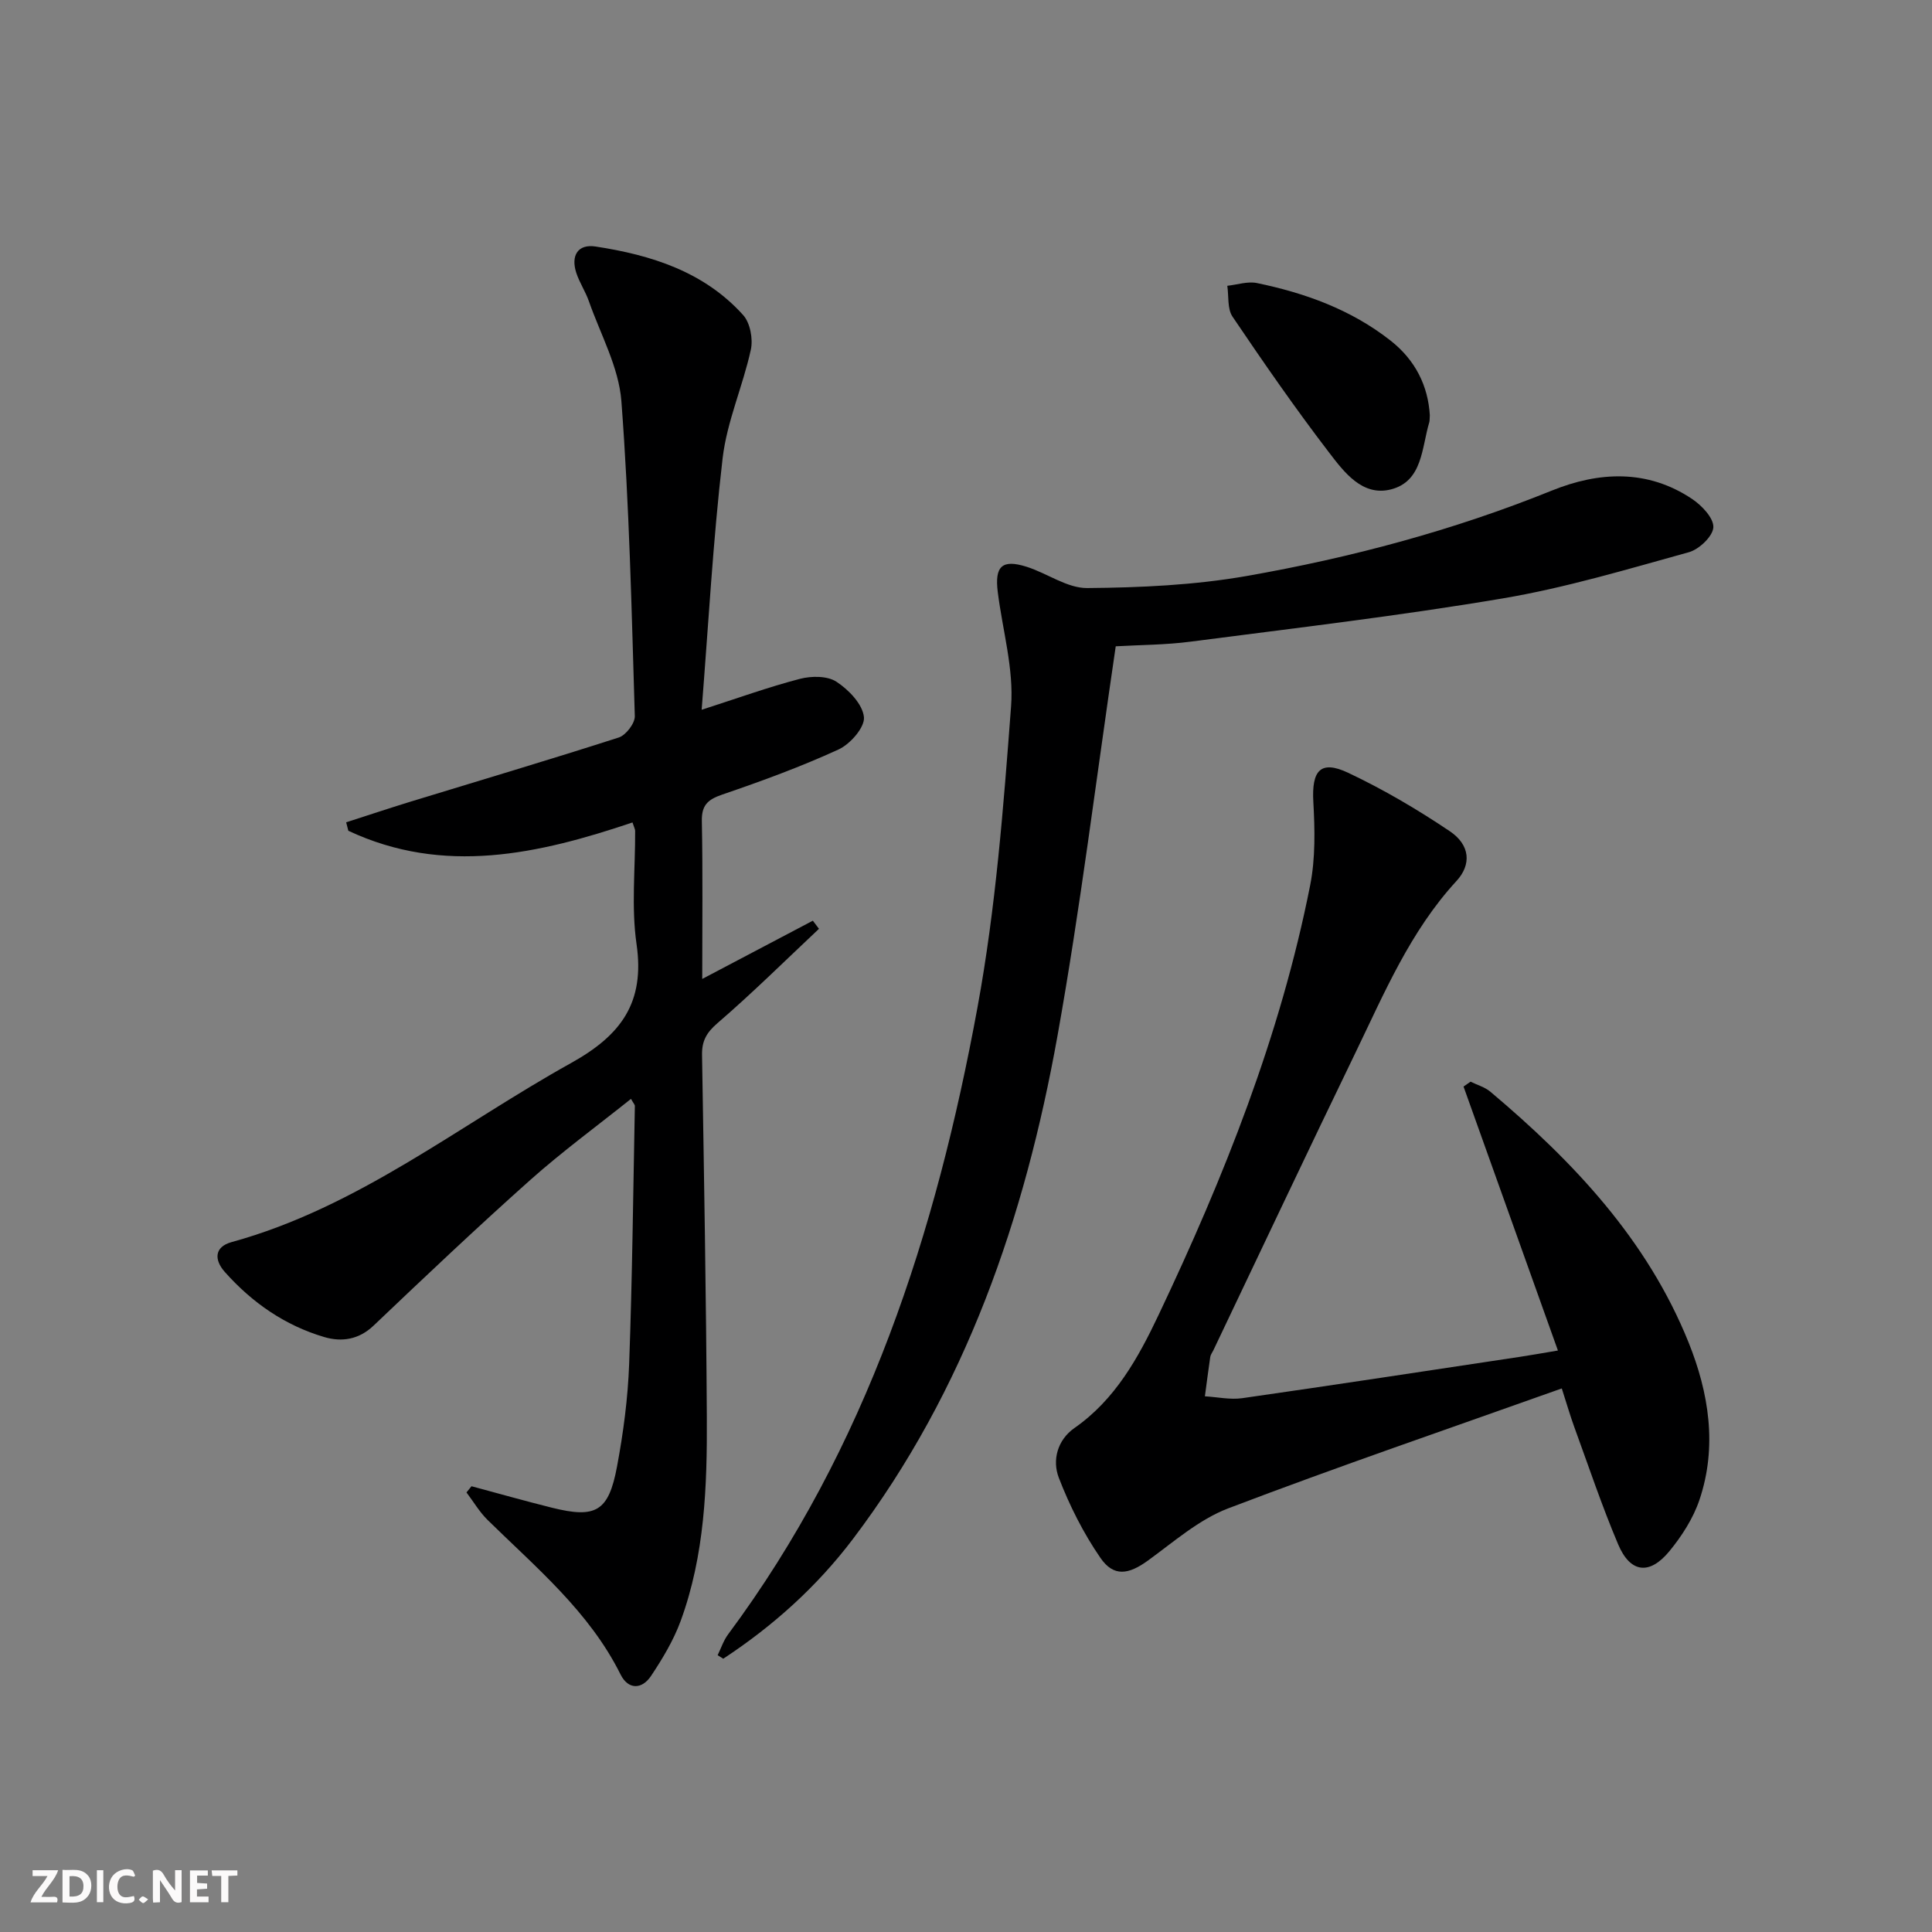
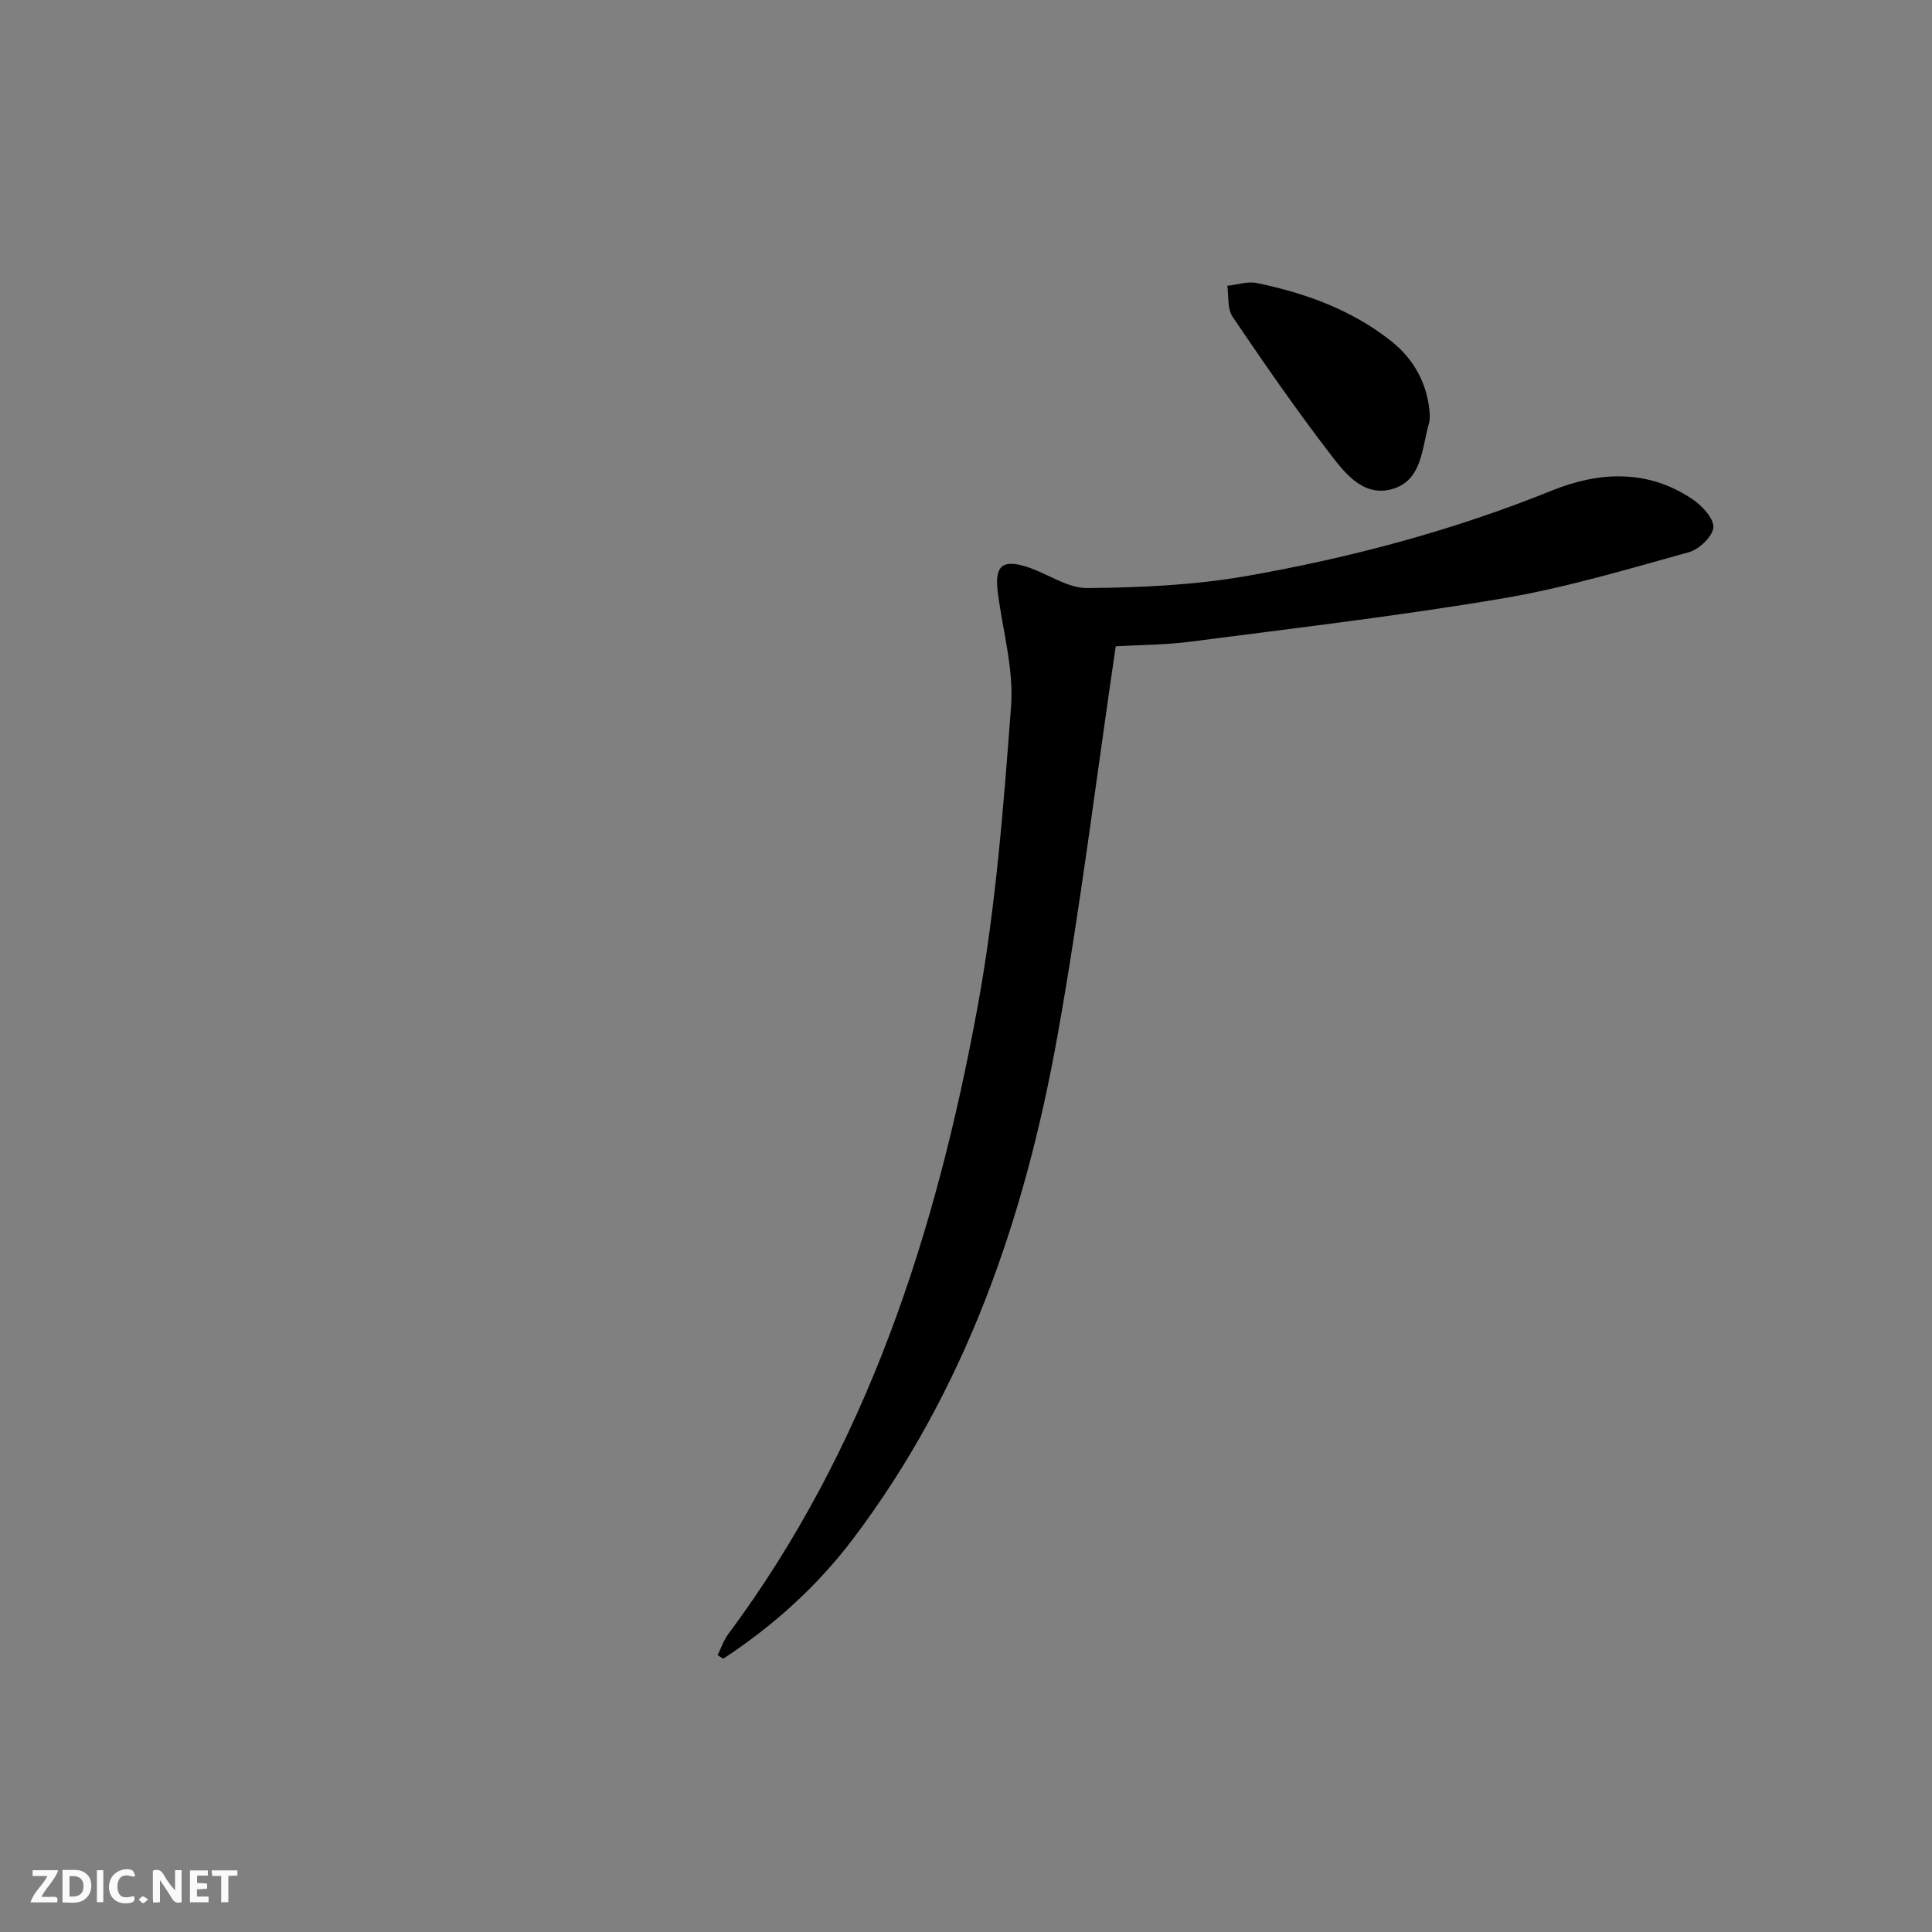
<svg xmlns="http://www.w3.org/2000/svg" enable-background="new 0 0 400 400" viewBox="0 0 400 400">
  <rect x="0" y="0" width="400" height="400" fill="#808080" stroke="none" />
  <g fill="#fbfafa">
    <path d="m37.59 393.81c-.92.31-1.52.05-2-.78-.7-1.2-1.52-2.34-2.47-3.78v4.59c-.55.03-.95.05-1.41.07-.03-.37-.06-.64-.06-.91 0-1.91 0-3.81 0-5.7 1.13-.41 1.77-.03 2.29.91.62 1.11 1.38 2.14 2.31 3.19v-4.2h1.35v6.61z" />
    <path d="m12.94 393.88v-6.75c1.9.19 3.93-.54 5.37 1.29.8 1.01.78 2.88.03 3.97-1.37 1.97-3.4 1.51-5.4 1.49m1.45-1.22c2.04.12 2.92-.58 2.89-2.21-.03-1.51-.98-2.19-2.89-2z" />
    <path d="m11.81 393.87h-5.49c.68-2.18 2.47-3.48 3.51-5.45h-3.08v-1.21h5.29c-.71 2.13-2.44 3.48-3.47 5.51.86 0 1.63.04 2.39-.01.79-.05 1.14.21.85 1.16" />
    <path d="m39.33 393.86v-6.61h3.7v1.07h-2.22v1.52c.68.04 1.34.09 2.07.13v1.07c-.72.05-1.38.09-2.1.14v1.48h2.4v1.19h-3.85z" />
    <path d="m27.71 388.56c-1.15-.3-2.46-.61-3.1.64-.37.73-.41 1.93-.06 2.67.63 1.35 1.99.93 3.17.68.35.94-.01 1.32-.93 1.46-1.62.25-3.05-.27-3.76-1.48-.73-1.25-.6-3.03.31-4.17.88-1.11 2.71-1.7 4-1.16.32.13.44.74.65 1.12-.1.08-.19.16-.28.24" />
    <path d="m49.15 387.24v1.07c-.59.02-1.17.05-1.87.08v5.44h-1.48v-5.44h-1.85c-.05-.4-.08-.73-.13-1.15z" />
    <path d="m20.06 387.21h1.33v6.62h-1.33z" />
    <path d="m30.68 393.25c-.49.38-.8.79-1.05.76-.32-.05-.6-.45-.9-.7.26-.24.51-.64.8-.67.29-.04.62.3 1.15.61" />
  </g>
-   <path d="m97.62 307.71c5.56 1.49 11.09 3.06 16.67 4.45 9.08 2.26 11.72.79 13.46-8.54 1.31-7 2.25-14.14 2.51-21.24.65-17.79.83-35.59 1.18-53.39.01-.28-.29-.56-.8-1.48-7.03 5.62-14.21 10.88-20.83 16.77-11.03 9.83-21.77 20-32.48 30.19-3.07 2.92-6.63 3.4-10.17 2.36-8.16-2.4-14.98-7.14-20.62-13.49-2.27-2.56-2.12-5.2 1.39-6.17 26.2-7.19 47.13-24.2 70.3-37.08 10.38-5.77 15.31-12.51 13.56-24.62-1.11-7.67-.25-15.63-.29-23.46 0-.31-.19-.63-.55-1.73-19.4 6.54-39.07 11-58.83 1.72-.15-.58-.3-1.17-.45-1.75 4.4-1.41 8.79-2.88 13.21-4.24 14.42-4.42 28.88-8.7 43.23-13.32 1.48-.48 3.36-2.94 3.32-4.42-.66-21.75-1.13-43.54-2.78-65.23-.54-7.03-4.33-13.82-6.73-20.68-.71-2.03-1.96-3.87-2.62-5.91-1.13-3.52.32-5.98 4.02-5.41 11.51 1.76 22.45 5.2 30.54 14.19 1.46 1.62 2.08 4.96 1.59 7.18-1.65 7.56-4.95 14.86-5.84 22.47-2 17.13-2.93 34.39-4.34 52.07 7.43-2.39 13.81-4.7 20.34-6.4 2.37-.62 5.68-.64 7.56.59 2.54 1.66 5.43 4.65 5.7 7.33.21 2.1-2.84 5.6-5.26 6.7-7.82 3.59-15.96 6.56-24.11 9.35-3 1.03-4.26 2.21-4.19 5.51.21 10.59.08 21.18.08 32.65 8.23-4.33 15.56-8.2 22.9-12.06.42.56.85 1.12 1.27 1.68-6.96 6.54-13.76 13.28-20.99 19.51-2.3 1.98-3.27 3.7-3.22 6.62.41 24.97.85 49.94.99 74.91.08 14.31-.42 28.65-5.43 42.3-1.47 3.99-3.74 7.77-6.11 11.33-1.88 2.83-4.72 2.92-6.32-.29-6.48-13.02-17.45-22.09-27.52-31.98-1.69-1.66-2.93-3.79-4.38-5.71.36-.42.7-.85 1.04-1.28z" fill="#000001" />
-   <path d="m322.55 279.61c-6.65-18.59-13.09-36.62-19.54-54.65.48-.34.97-.67 1.45-1.01 1.37.68 2.94 1.11 4.08 2.06 17.23 14.5 32.51 30.68 41.06 51.92 4.2 10.44 5.99 21.55 2.25 32.61-1.29 3.82-3.64 7.48-6.22 10.62-4.13 5.01-8.1 4.51-10.61-1.42-3.36-7.93-6.1-16.13-9.06-24.23-.85-2.32-1.53-4.7-2.61-8.05-23.27 8.29-46.32 16.16-69.06 24.83-6.04 2.3-11.26 6.92-16.61 10.8-4 2.9-7.09 3.46-9.85-.55-3.52-5.11-6.39-10.81-8.62-16.6-1.39-3.62-.29-7.82 3.25-10.29 8.43-5.88 13.19-14.51 17.39-23.36 13.56-28.57 25.25-57.86 31.41-89.03 1.1-5.59.97-11.53.65-17.27-.36-6.48 1.49-8.69 7.22-5.99 7.3 3.45 14.34 7.59 21.04 12.1 4.23 2.85 4.51 6.91 1.37 10.31-9.55 10.37-14.92 23.16-20.92 35.57-9.92 20.48-19.62 41.07-29.42 61.61-.22.45-.56.88-.63 1.35-.4 2.71-.74 5.43-1.11 8.15 2.58.15 5.22.74 7.72.39 19.22-2.75 38.42-5.69 57.62-8.58 2.25-.34 4.53-.75 7.75-1.29z" fill="#000001" />
  <path d="m231 133.81c-4.06 27.5-7.32 54.21-12.06 80.66-6.75 37.62-18.97 73.27-42.37 104.19-7.45 9.84-16.54 18-26.83 24.76-.39-.24-.78-.48-1.16-.73.71-1.45 1.22-3.05 2.17-4.32 28.76-38.68 43.07-83.23 51.63-129.81 3.77-20.51 5.38-41.47 6.95-62.3.59-7.77-1.76-15.76-2.75-23.66-.68-5.38.88-6.86 5.96-5.26 4.25 1.34 8.39 4.44 12.55 4.41 11.03-.09 22.2-.6 33.04-2.5 21.58-3.79 42.72-9.42 63.13-17.67 9.79-3.96 19.82-4.47 29.08 1.73 2 1.34 4.49 3.96 4.39 5.87-.1 1.85-2.95 4.57-5.07 5.15-12.75 3.53-25.51 7.36-38.52 9.56-21.42 3.62-43.04 6.15-64.59 8.95-5.25.69-10.58.68-15.55.97z" fill="#000001" />
  <path d="m296.03 86c-.06.75-.02 1.1-.11 1.41-1.59 5.28-1.36 12.22-7.92 13.91-5.95 1.53-9.75-3.61-12.89-7.71-6.97-9.1-13.51-18.55-19.93-28.05-1.1-1.63-.76-4.24-1.08-6.39 2.05-.22 4.2-.96 6.12-.57 10.01 2.07 19.51 5.5 27.67 11.91 5.15 4.04 7.79 9.39 8.14 15.49z" fill="#000001" />
</svg>